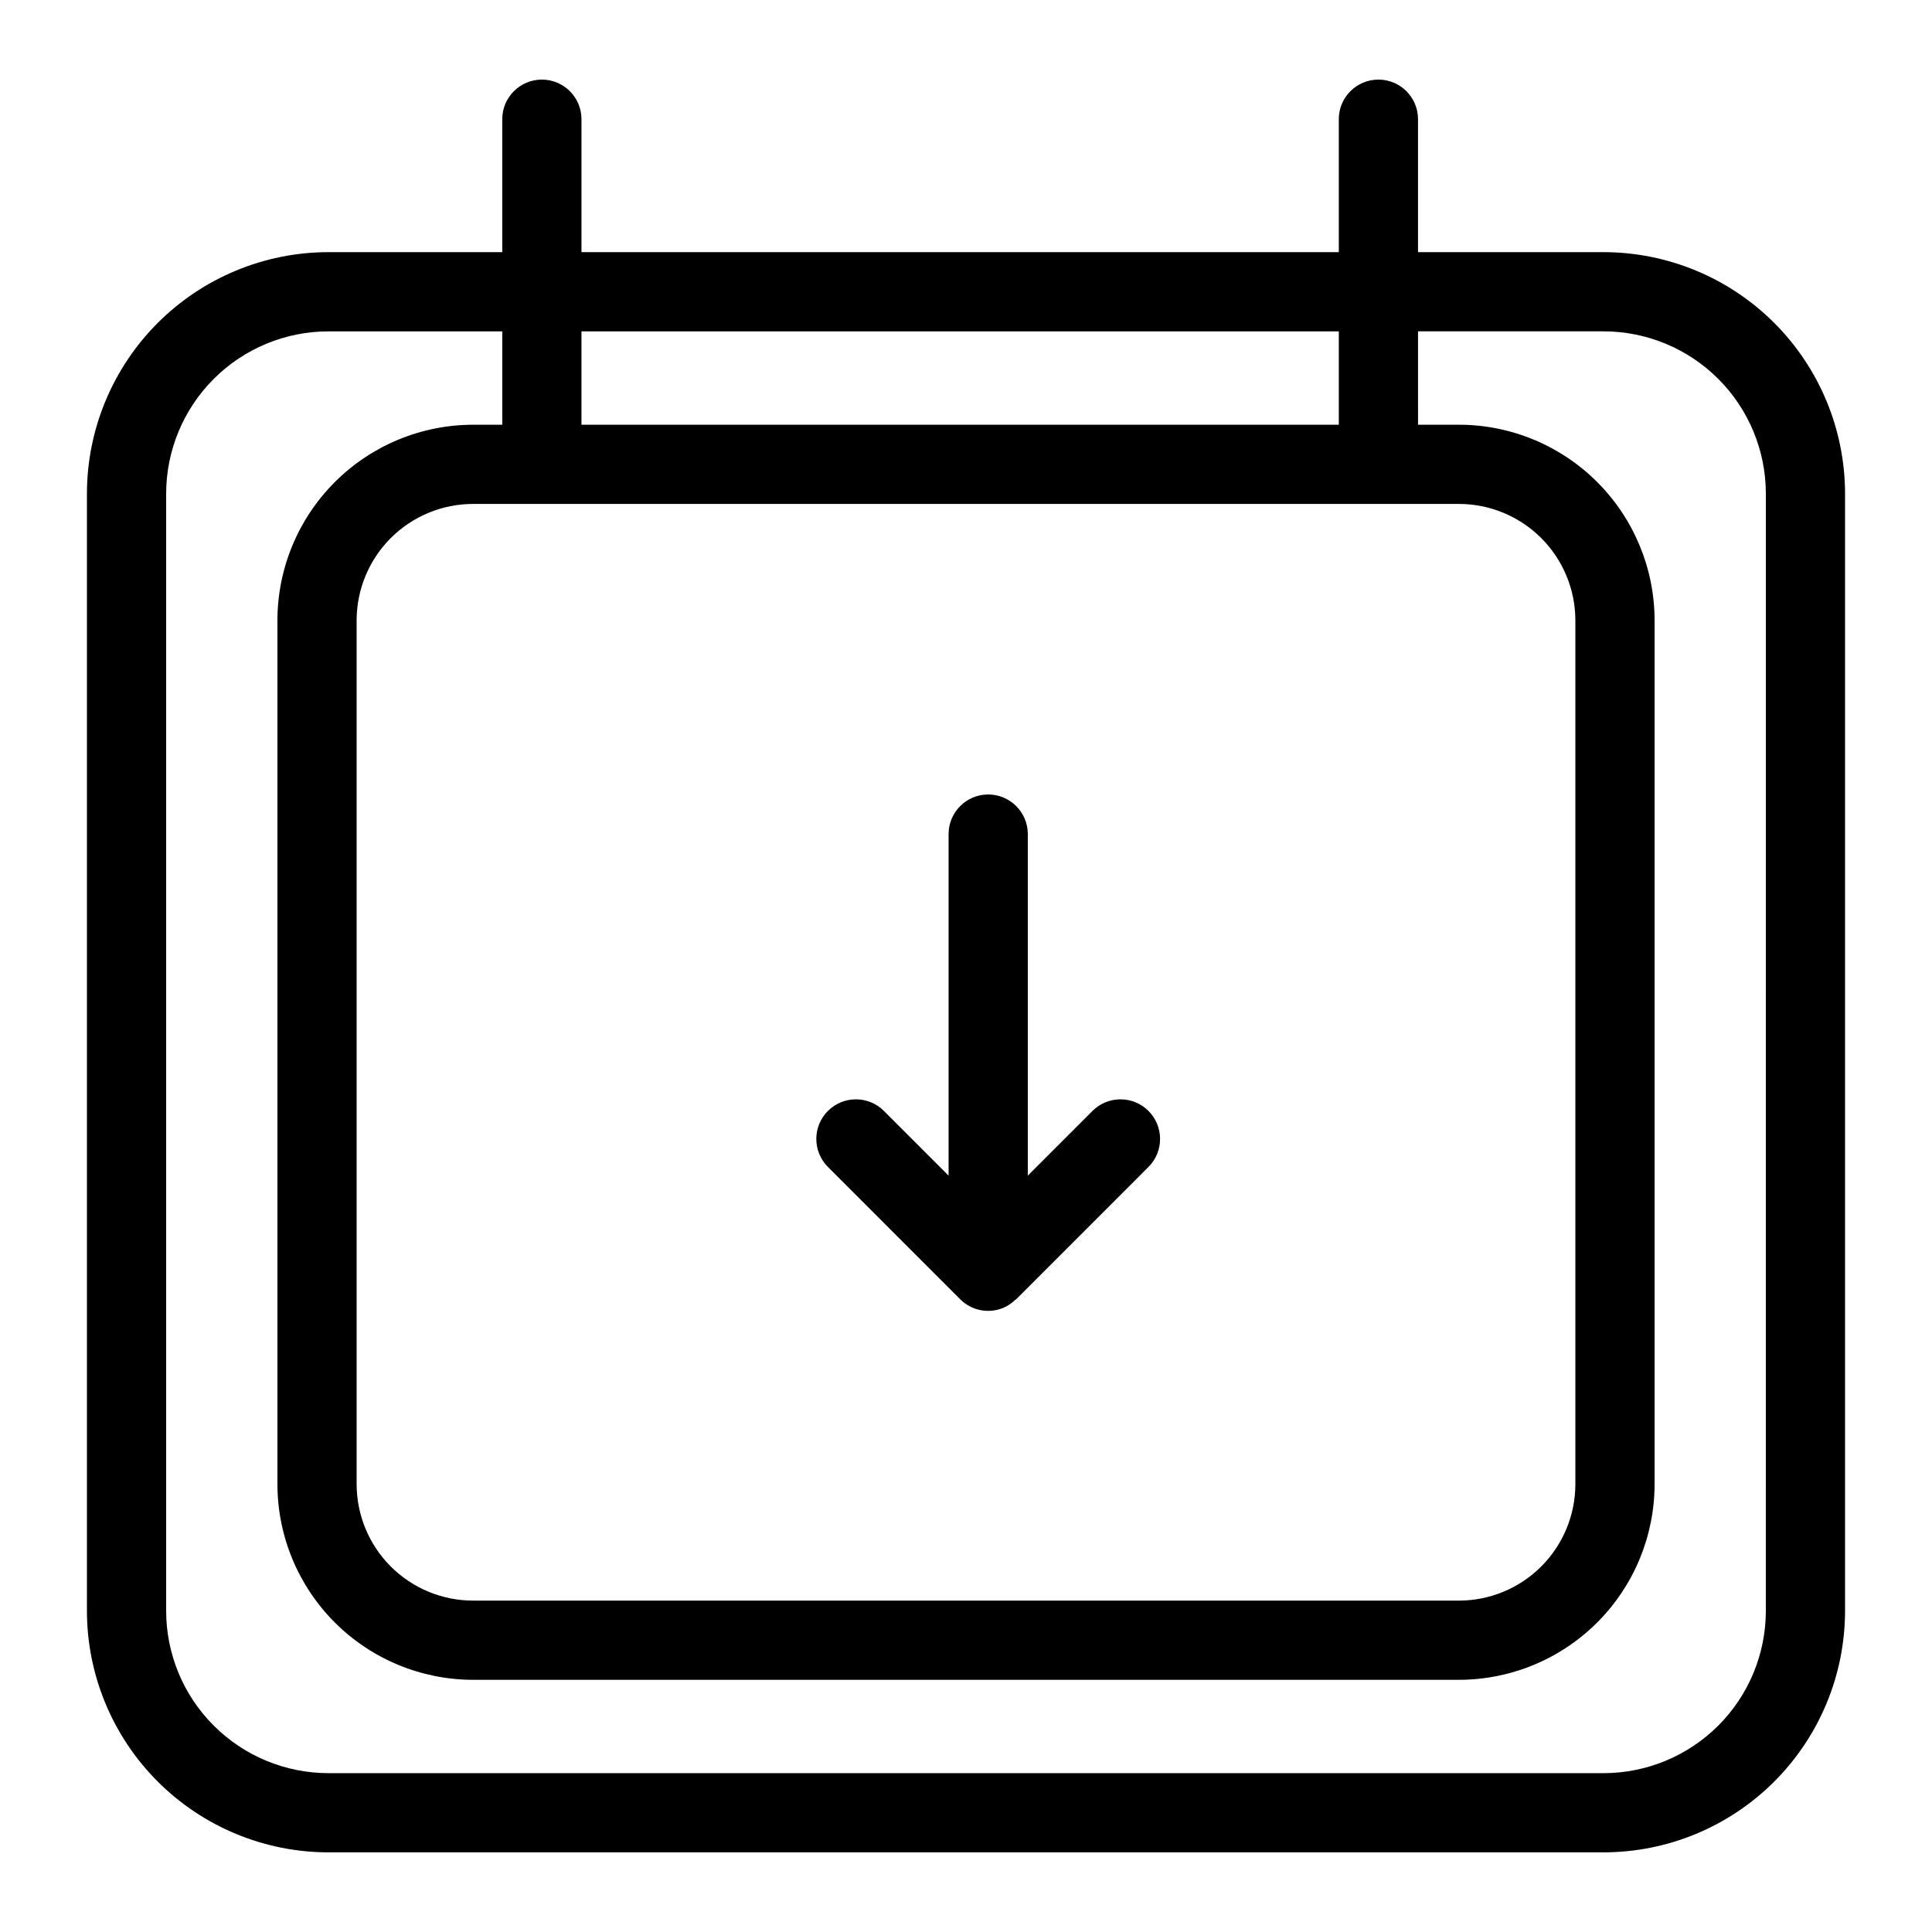
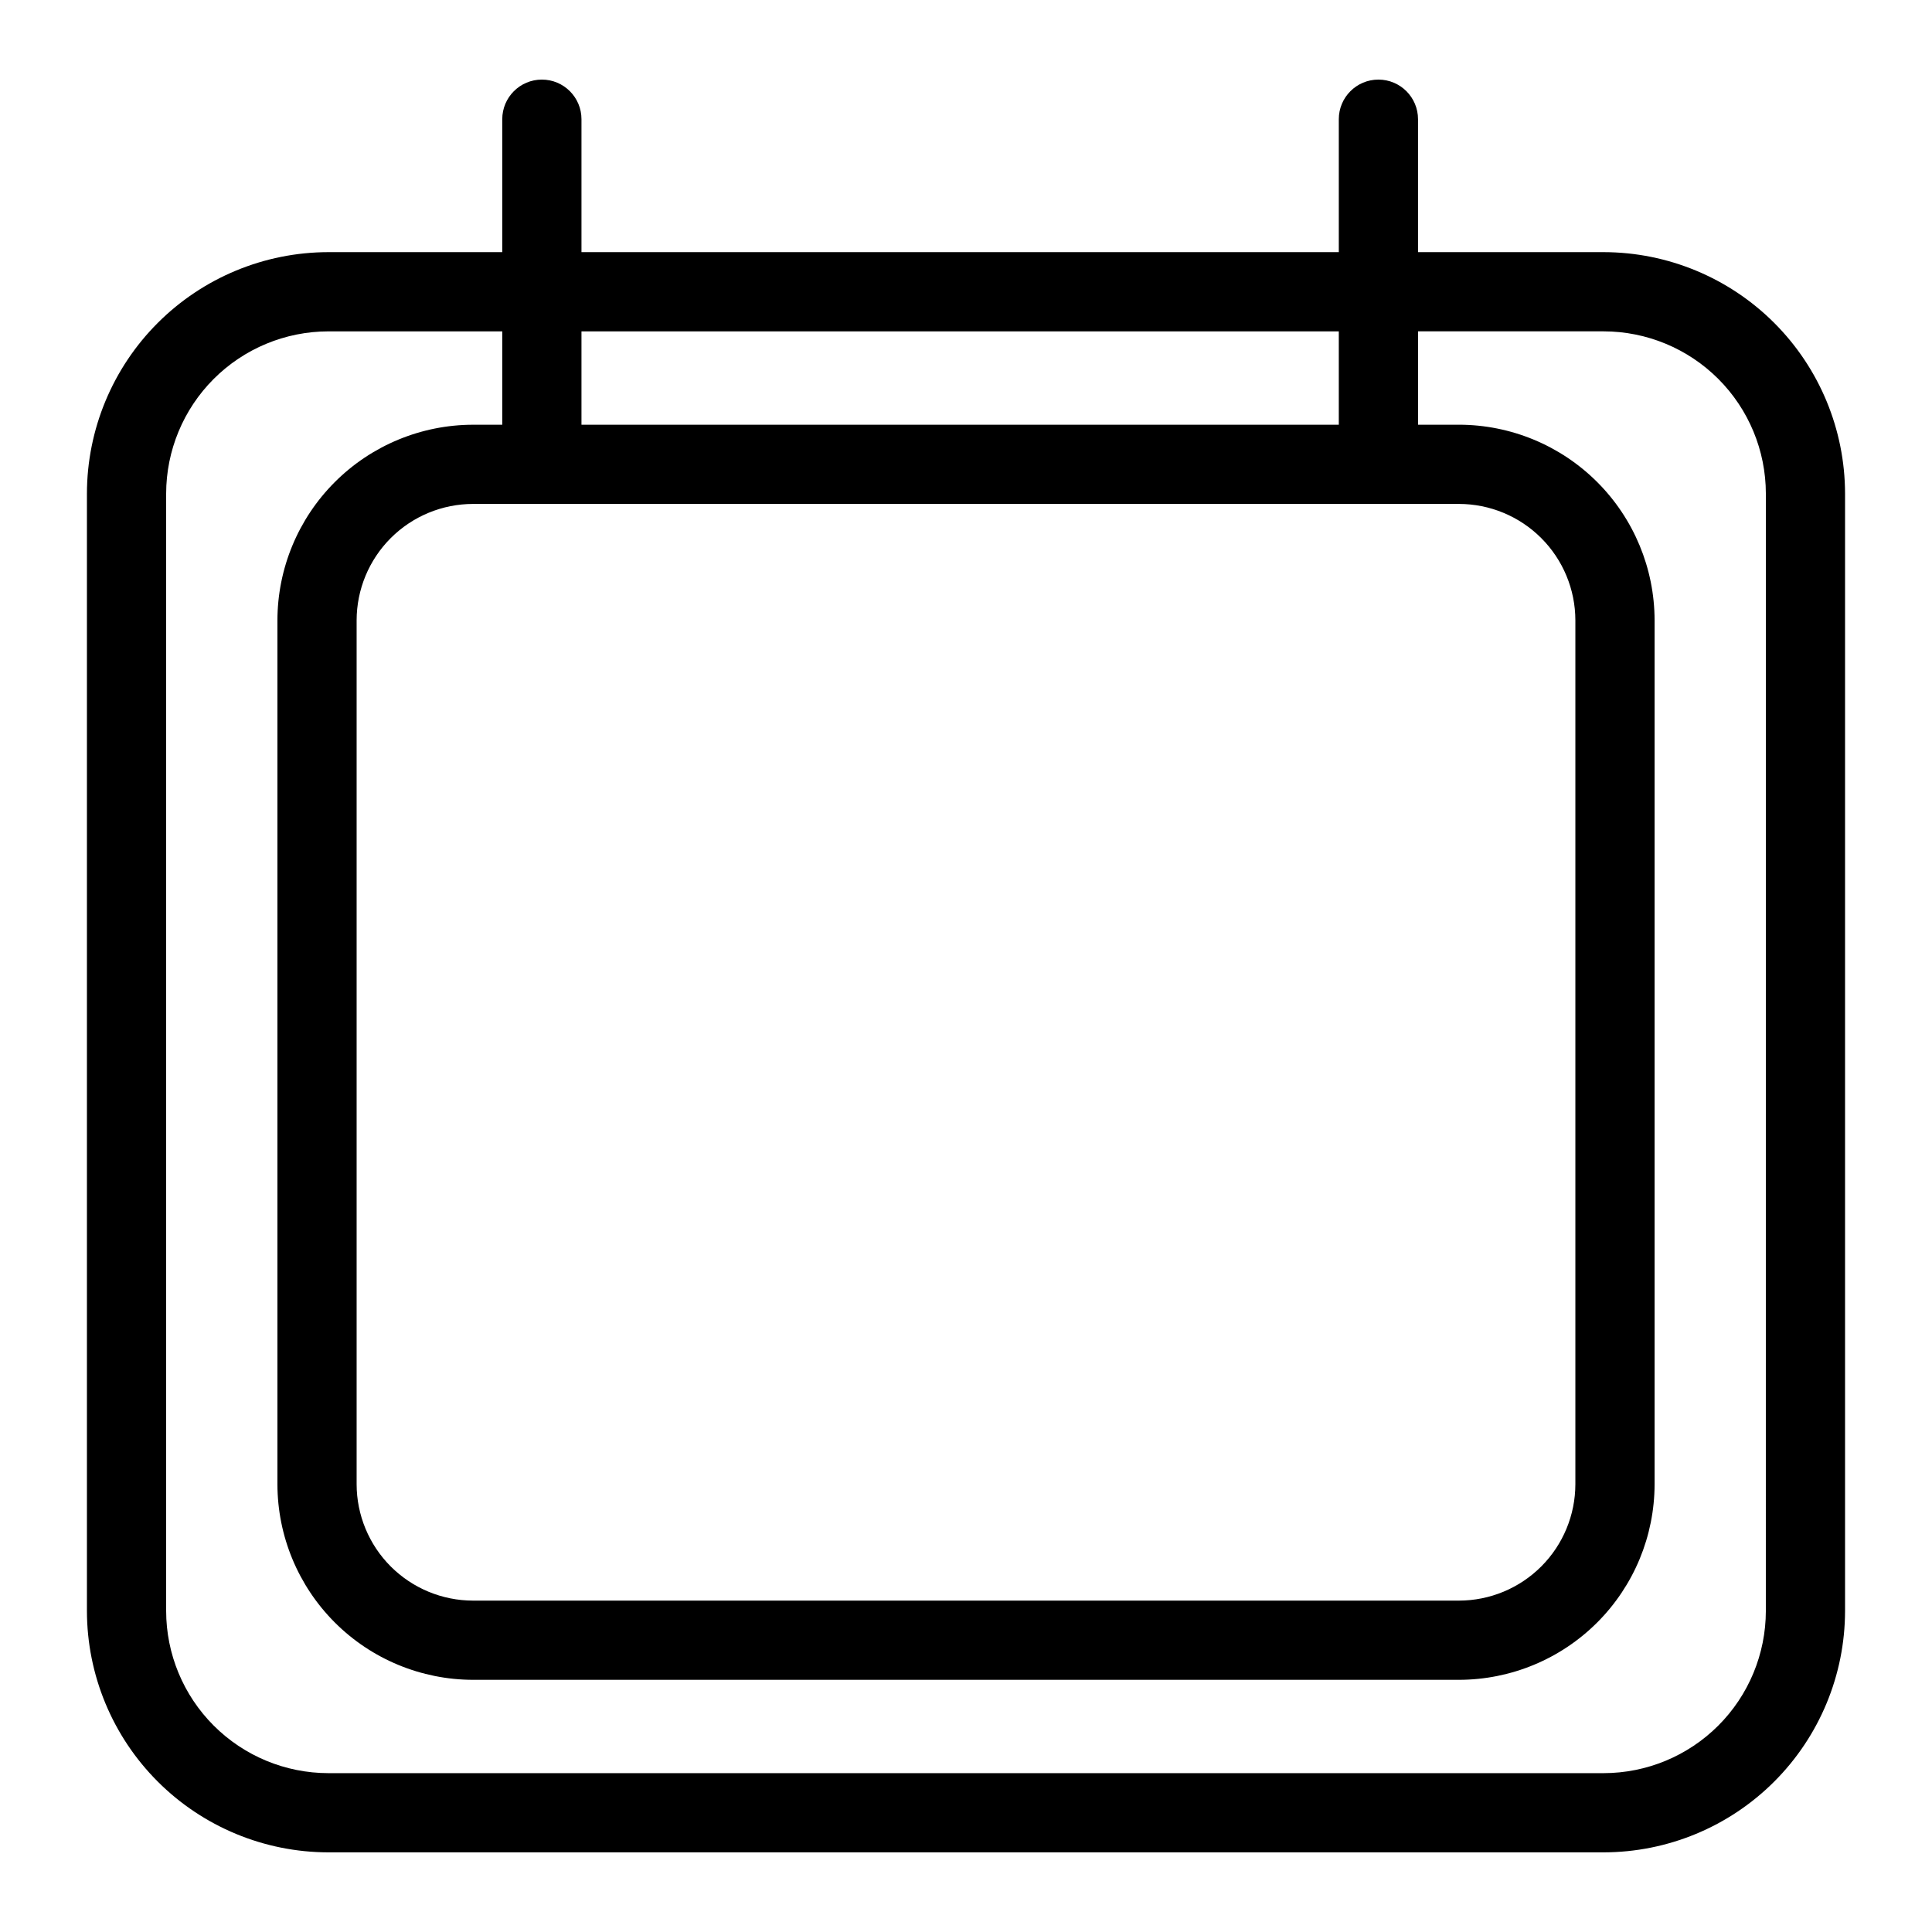
<svg xmlns="http://www.w3.org/2000/svg" fill="#000000" width="800px" height="800px" version="1.1" viewBox="144 144 512 512">
  <g>
    <path d="m568.98 210.82h-49.191v-35.23c0-5.797-4.699-10.496-10.496-10.496s-10.496 4.699-10.496 10.496v35.23h-200.7v-35.23c0-5.797-4.699-10.496-10.496-10.496s-10.496 4.699-10.496 10.496v35.23h-46.086c-16.965 0.02-33.227 6.769-45.223 18.766-11.992 11.996-18.738 28.262-18.758 45.227v296.1c0.02 16.961 6.766 33.227 18.762 45.219 11.992 11.996 28.258 18.742 45.219 18.762h337.96c16.965-0.02 33.227-6.766 45.219-18.762 11.996-11.992 18.742-28.258 18.762-45.219v-296.1c-0.02-16.965-6.766-33.23-18.758-45.227-11.996-11.996-28.258-18.746-45.223-18.766zm-70.184 20.992v24.742h-200.7v-24.742zm31.836 45.734h0.004c8.18 0.008 16.02 3.262 21.805 9.047s9.039 13.625 9.047 21.805v228.93c-0.008 8.18-3.262 16.023-9.047 21.809-5.785 5.781-13.625 9.035-21.805 9.043h-261.27c-8.18-0.008-16.023-3.262-21.809-9.043-5.785-5.785-9.039-13.629-9.047-21.809v-228.93c0.012-8.18 3.262-16.02 9.047-21.805 5.785-5.785 13.629-9.039 21.809-9.047zm81.332 293.37h0.004c-0.012 11.398-4.543 22.324-12.602 30.383-8.062 8.062-18.988 12.594-30.387 12.605h-337.96c-11.398-0.012-22.324-4.543-30.383-12.605-8.062-8.059-12.594-18.984-12.605-30.383v-296.1c0.012-11.402 4.543-22.328 12.602-30.391 8.062-8.062 18.988-12.598 30.387-12.609h46.086v24.742h-7.738c-13.746 0.016-26.926 5.484-36.645 15.203s-15.188 22.898-15.203 36.645v228.92c0.016 13.746 5.484 26.922 15.203 36.645 9.719 9.719 22.898 15.184 36.645 15.199h261.27c13.742-0.016 26.922-5.481 36.641-15.199 9.719-9.723 15.188-22.898 15.203-36.645v-228.93c-0.016-13.742-5.484-26.922-15.203-36.641s-22.898-15.188-36.641-15.203h-10.844l-0.004-24.742h49.191c11.398 0.012 22.328 4.547 30.387 12.609 8.059 8.062 12.59 18.988 12.602 30.391z" />
-     <path d="m398.46 488.32c2.992 2.996 7.492 3.898 11.406 2.281l0.031-0.008c1.145-0.496 2.188-1.191 3.078-2.059 0.098-0.09 0.23-0.121 0.324-0.215l35.055-35.066h0.004c4.098-4.098 4.098-10.742 0-14.844-4.102-4.098-10.746-4.098-14.844 0l-17.137 17.145v-90.512c0-5.797-4.699-10.496-10.496-10.496-5.797 0-10.496 4.699-10.496 10.496v90.508l-17.141-17.141c-4.098-4.098-10.742-4.098-14.84 0-4.098 4.098-4.098 10.746 0 14.844z" />
  </g>
</svg>